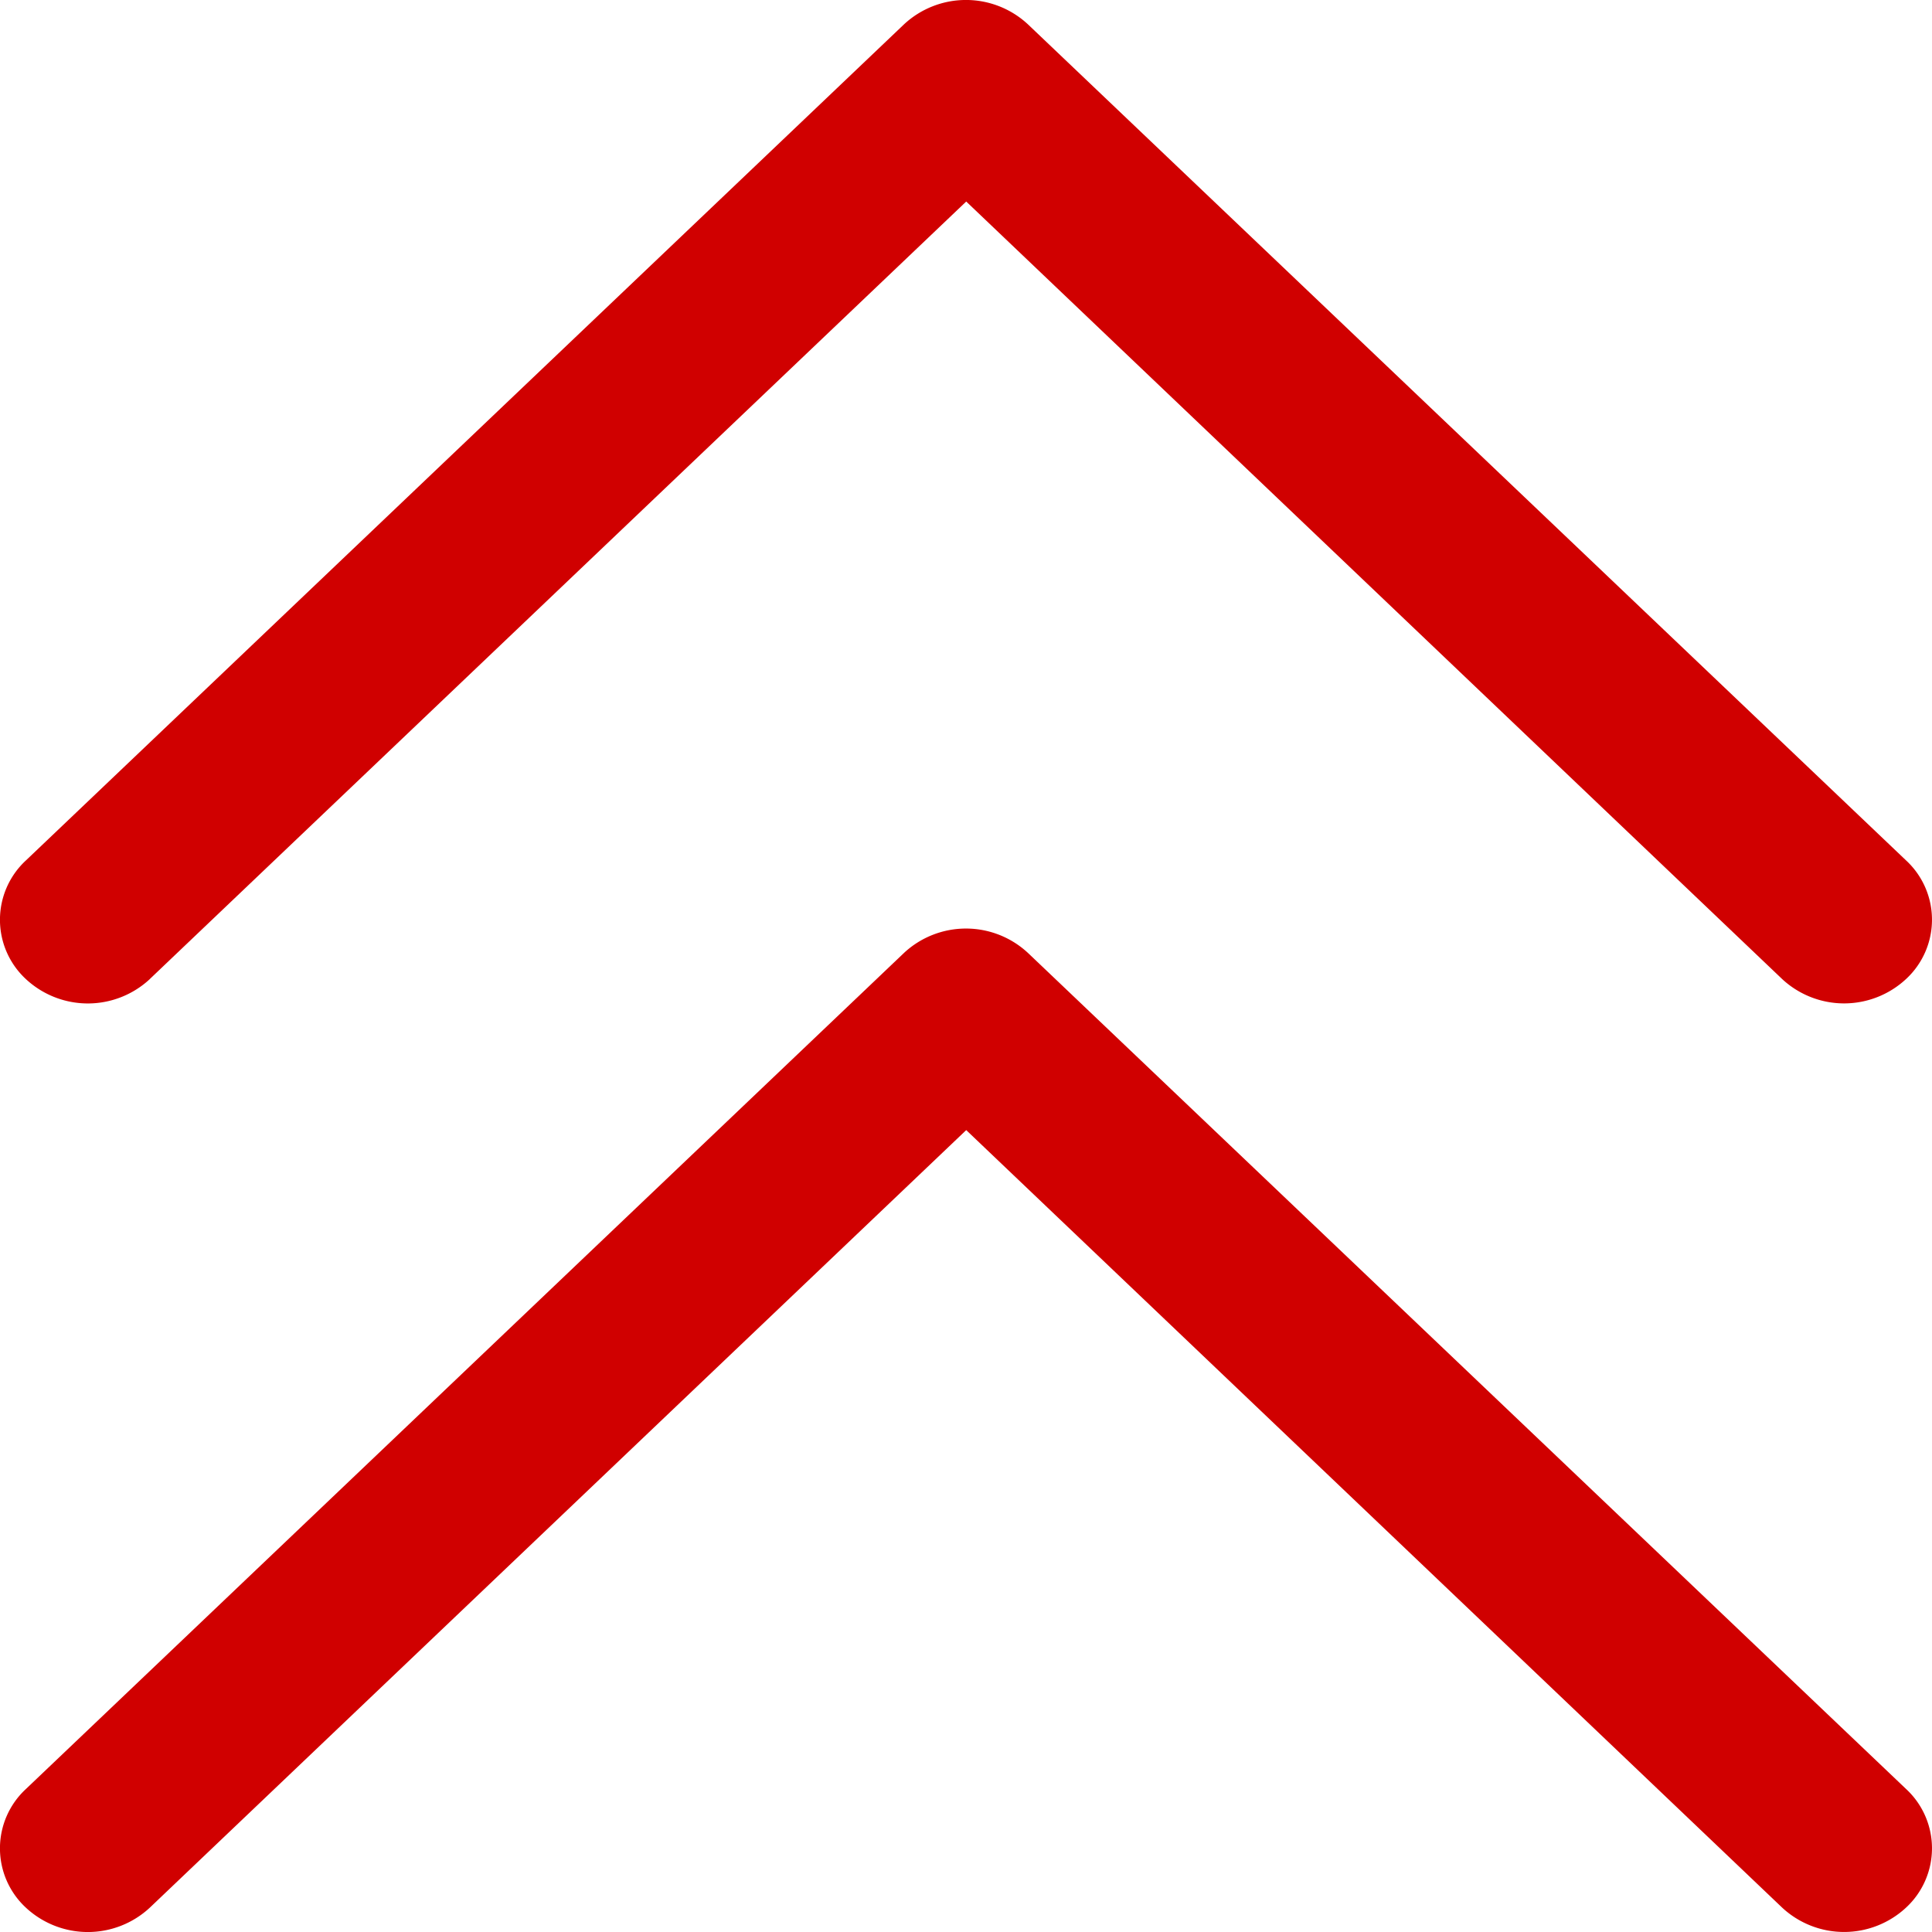
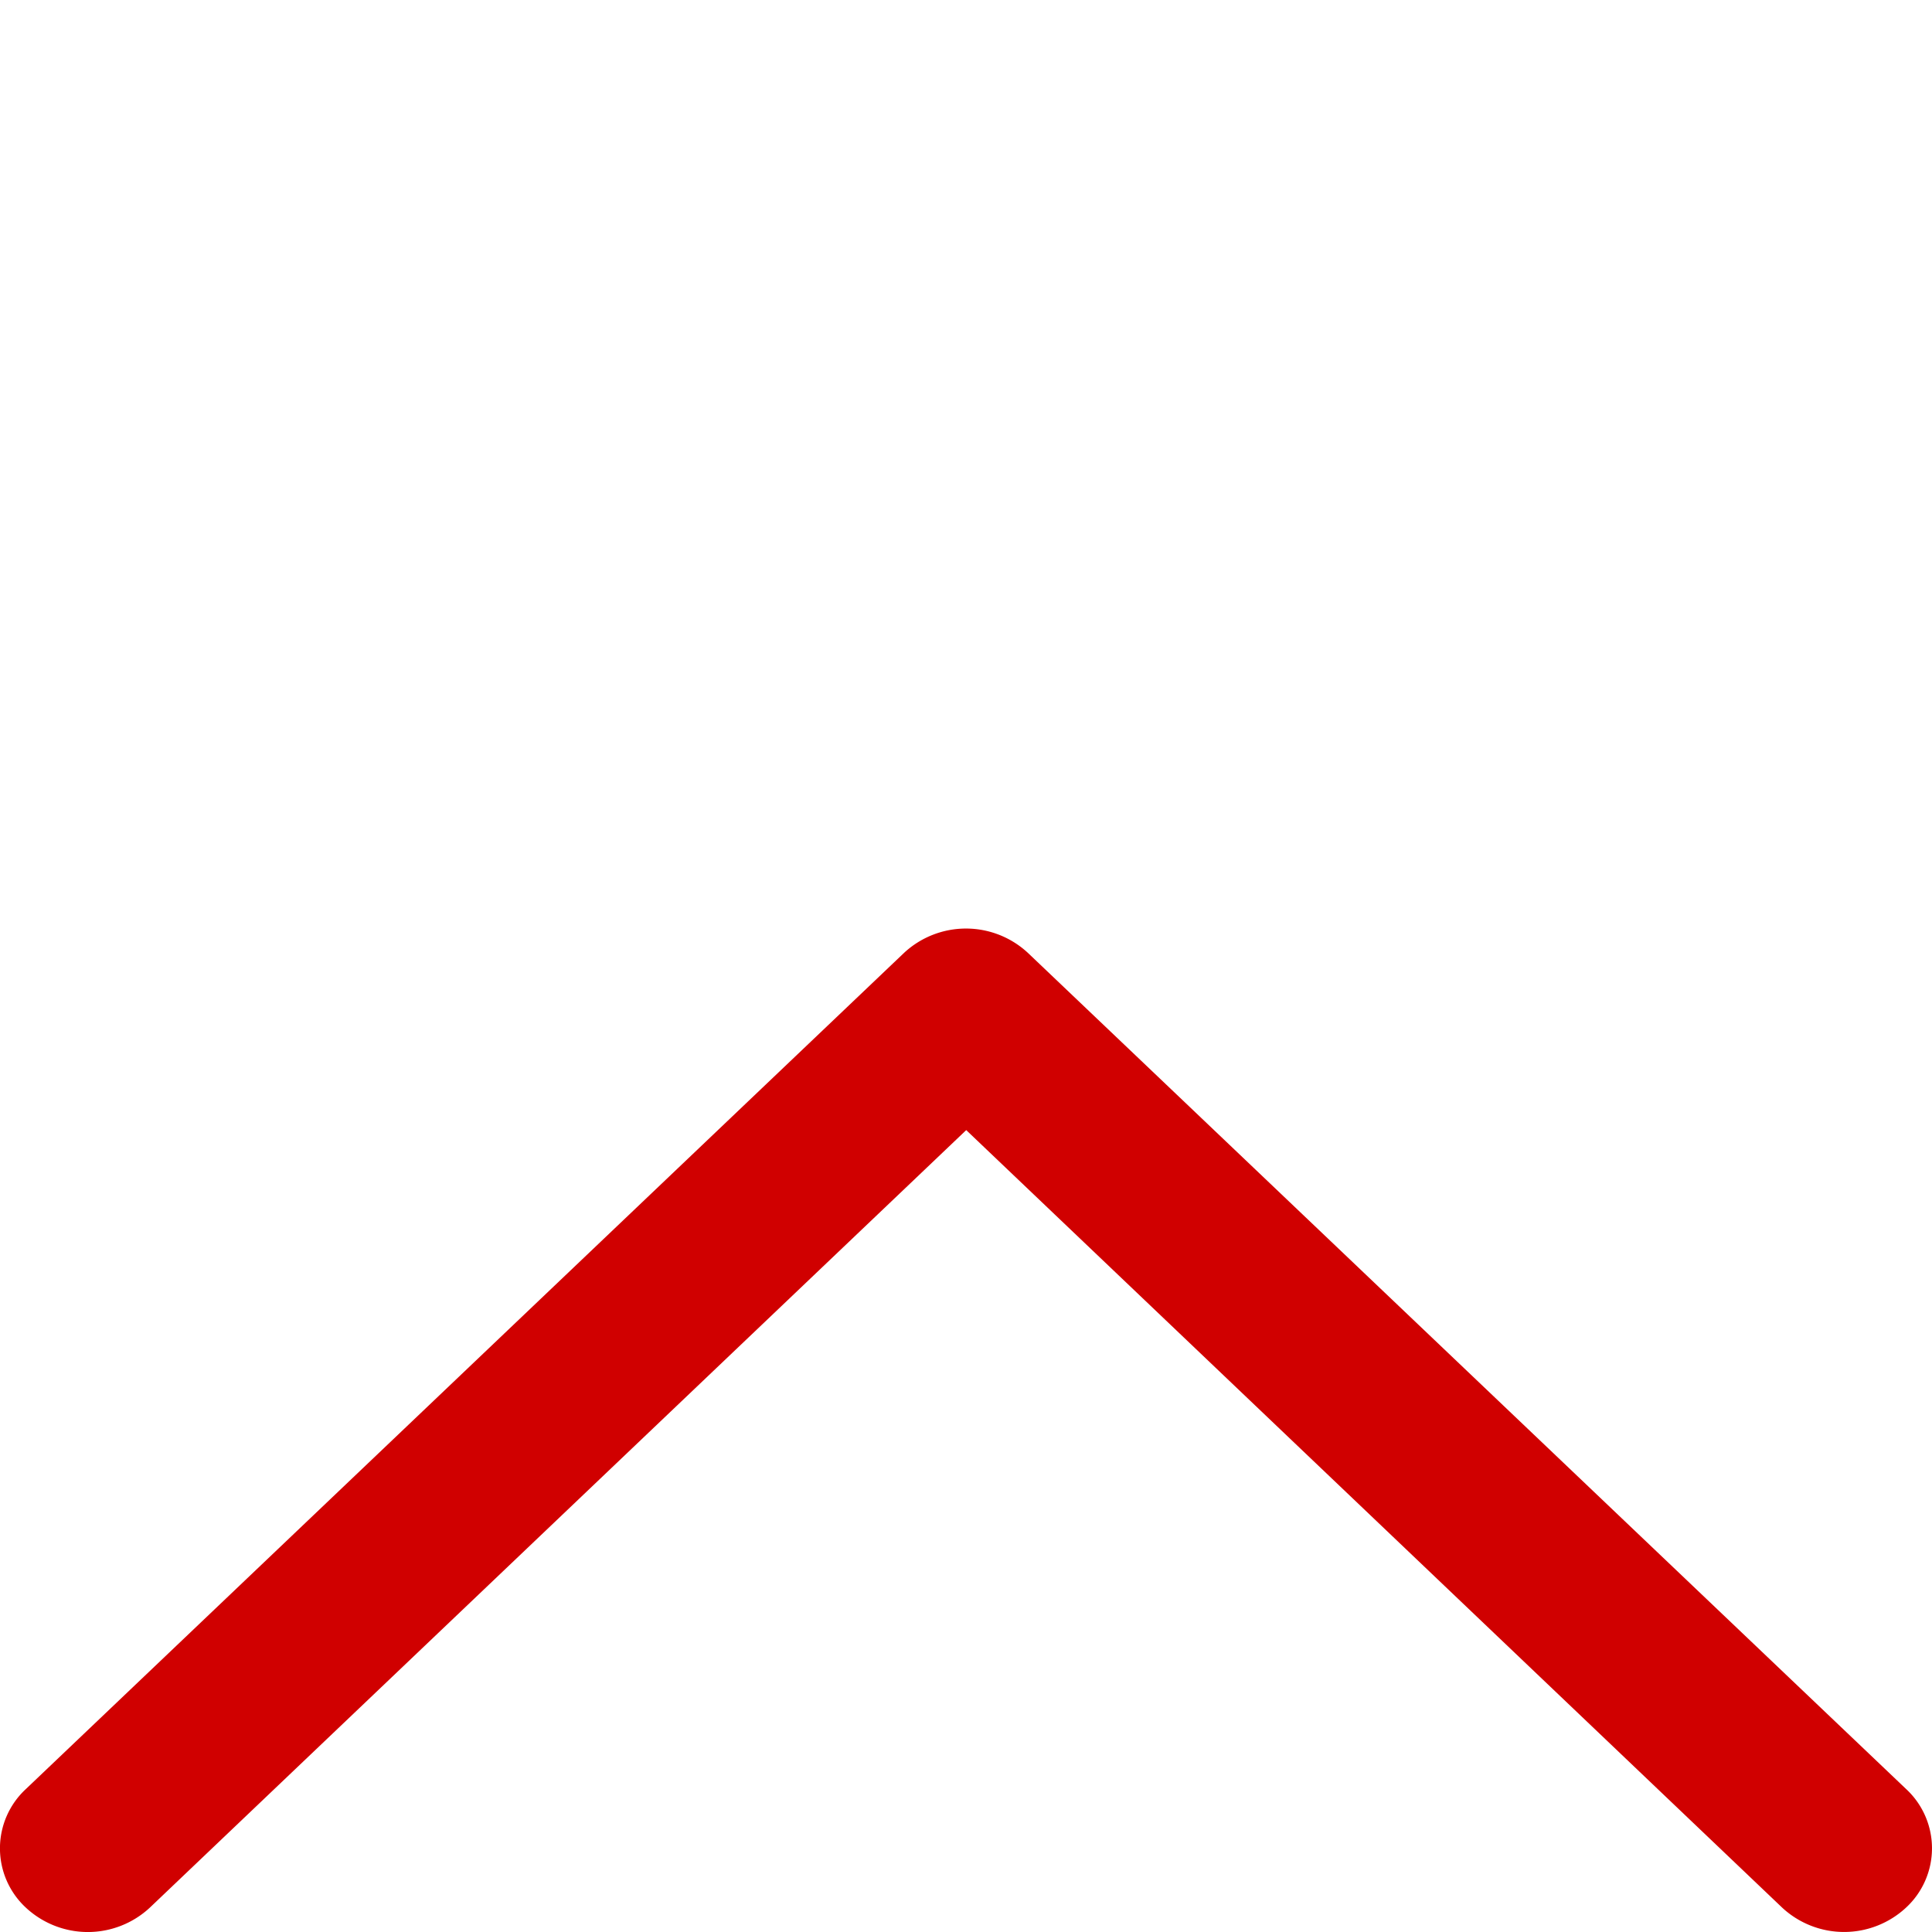
<svg xmlns="http://www.w3.org/2000/svg" width="35" height="35" viewBox="0 0 35 35">
  <g id="Group_4" data-name="Group 4" transform="translate(40.104 39.999) rotate(180)">
    <path id="Path_1564" data-name="Path 1564" d="M21.483,22.737a1.648,1.648,0,0,0,2.243,0L39.634,7.59a1.464,1.464,0,0,0,0-2.151,1.648,1.648,0,0,0-2.243,0L22.6,19.526,7.818,5.44a1.648,1.648,0,0,0-2.243,0,1.464,1.464,0,0,0,0,2.151Z" transform="translate(0 0)" fill="#d00000" />
-     <path id="Path_1565" data-name="Path 1565" d="M37.391,15.44,22.6,29.526,7.818,15.44a1.648,1.648,0,0,0-2.243,0,1.464,1.464,0,0,0,0,2.151L21.483,32.737a1.648,1.648,0,0,0,2.243,0L39.634,17.59a1.464,1.464,0,0,0,0-2.151,1.648,1.648,0,0,0-2.243,0Z" transform="translate(0 6.822)" fill="#d00000" />
  </g>
</svg>